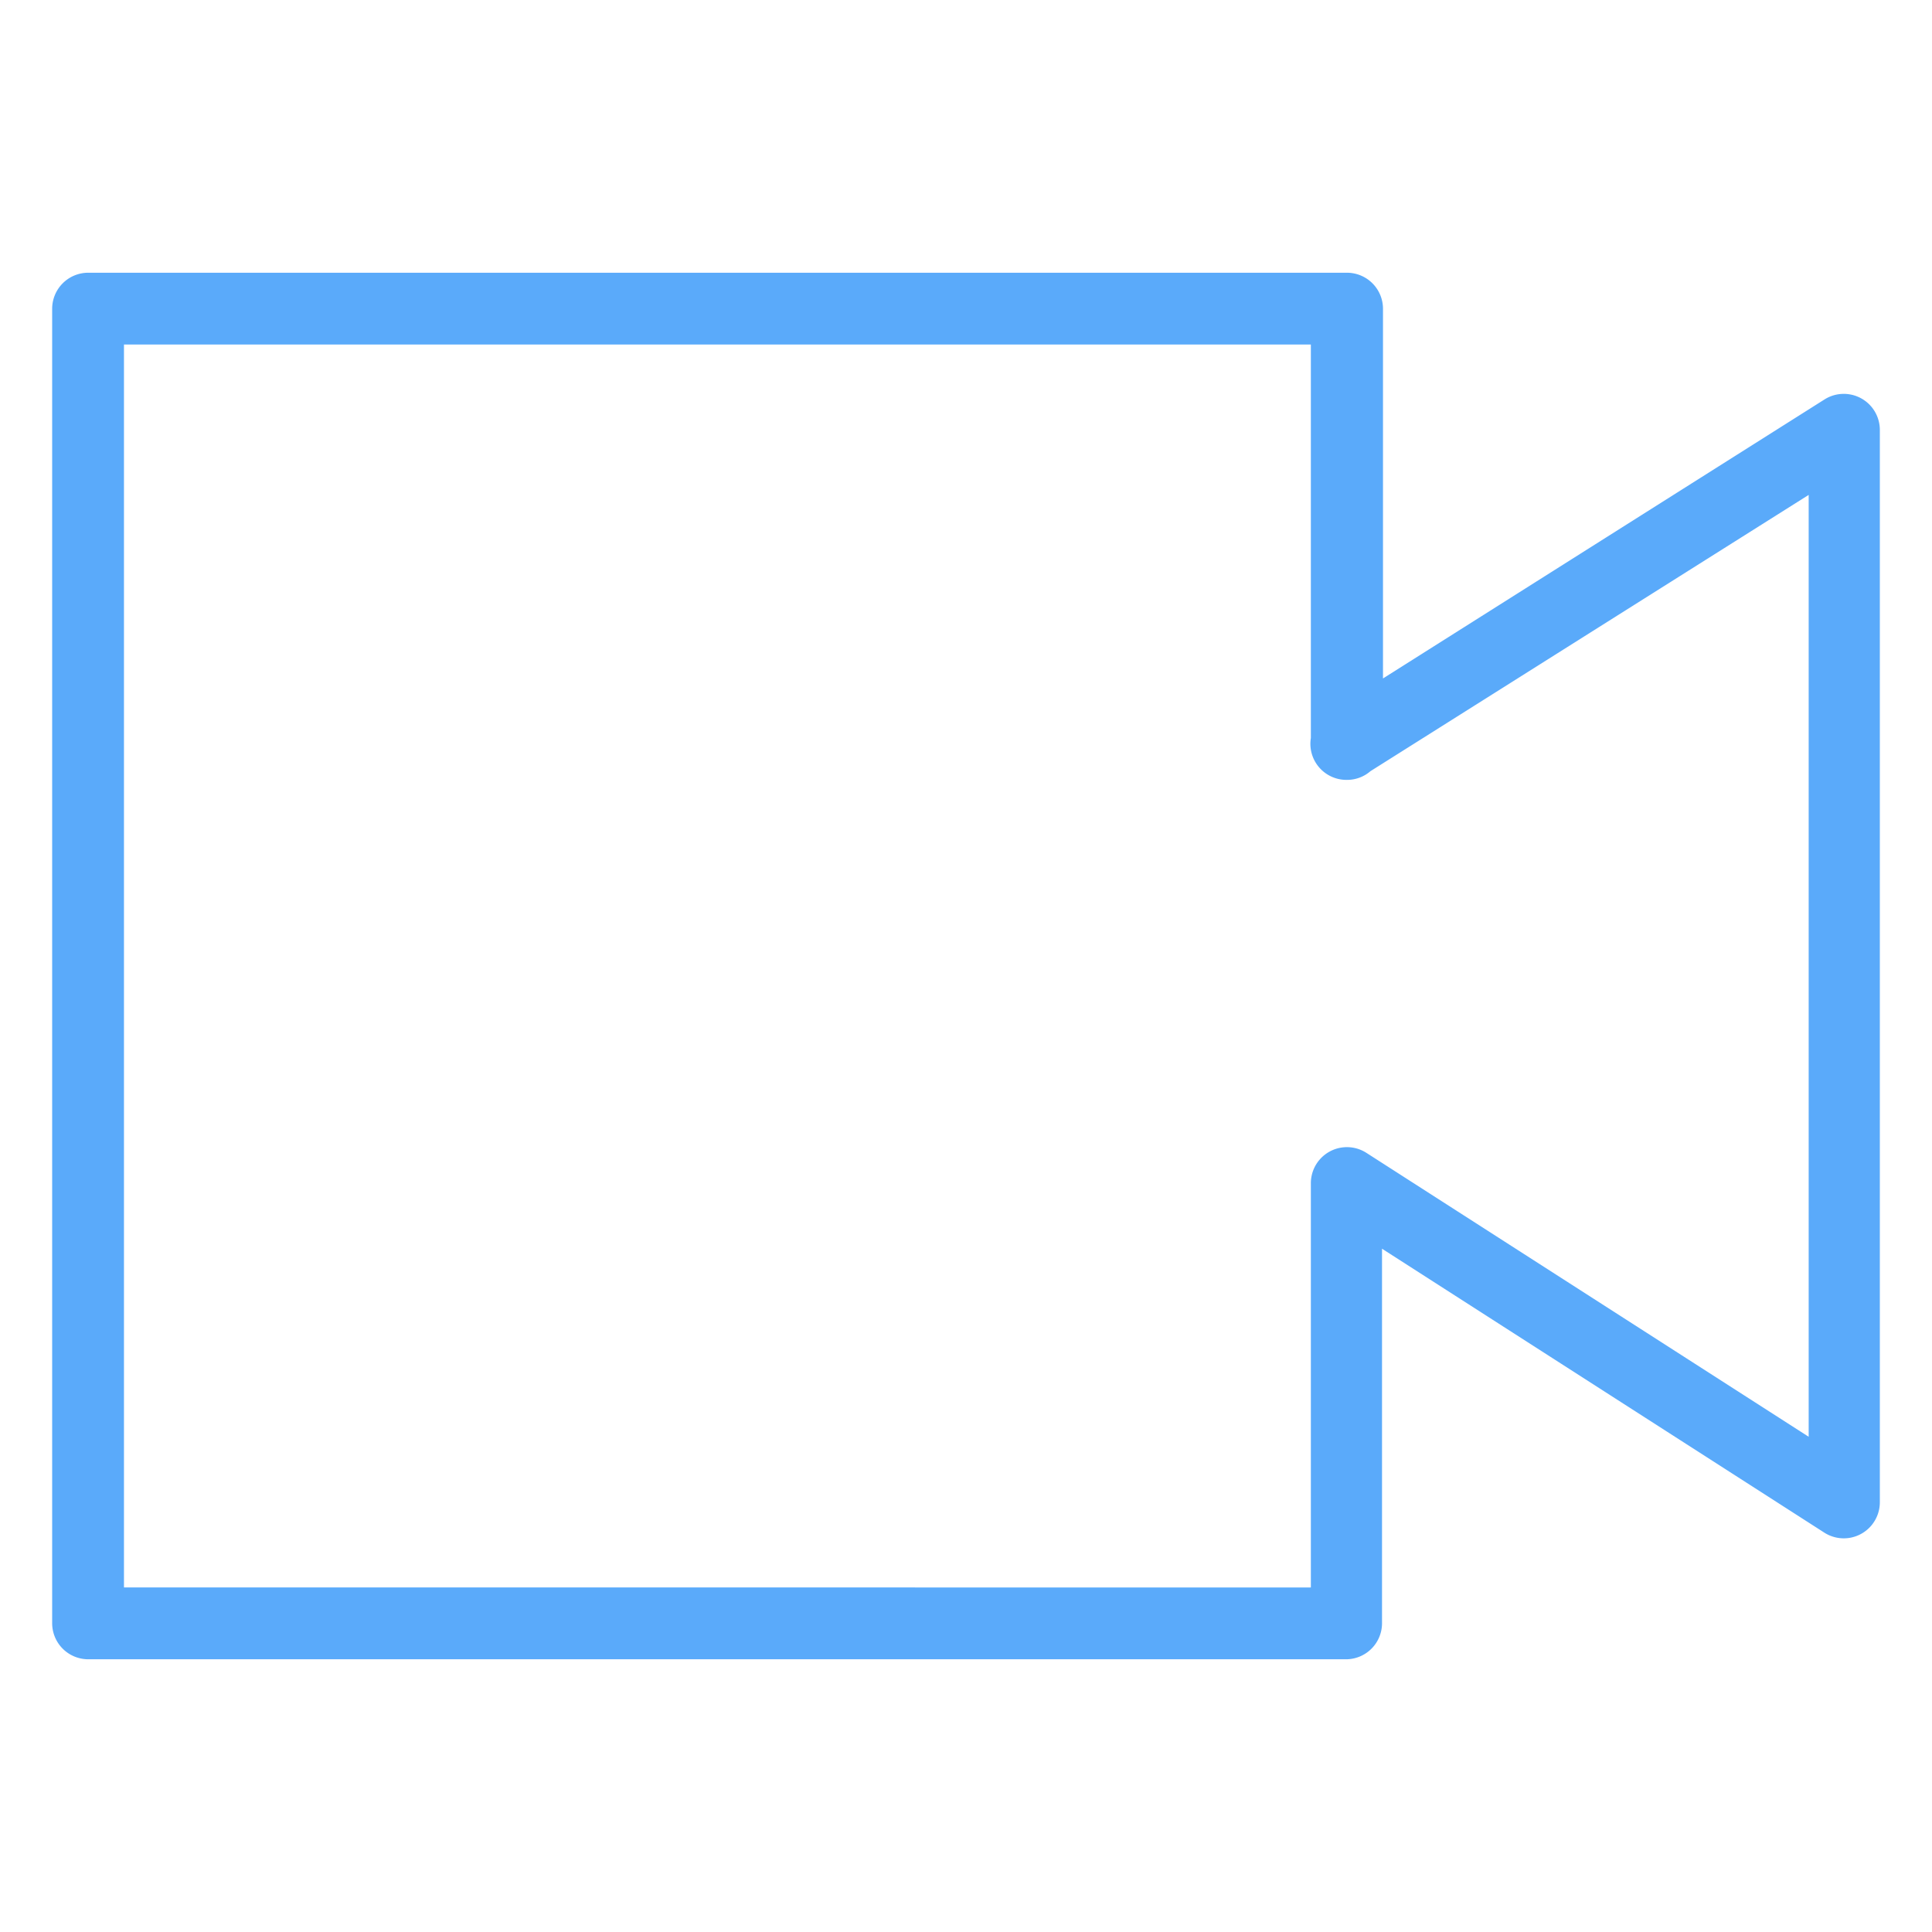
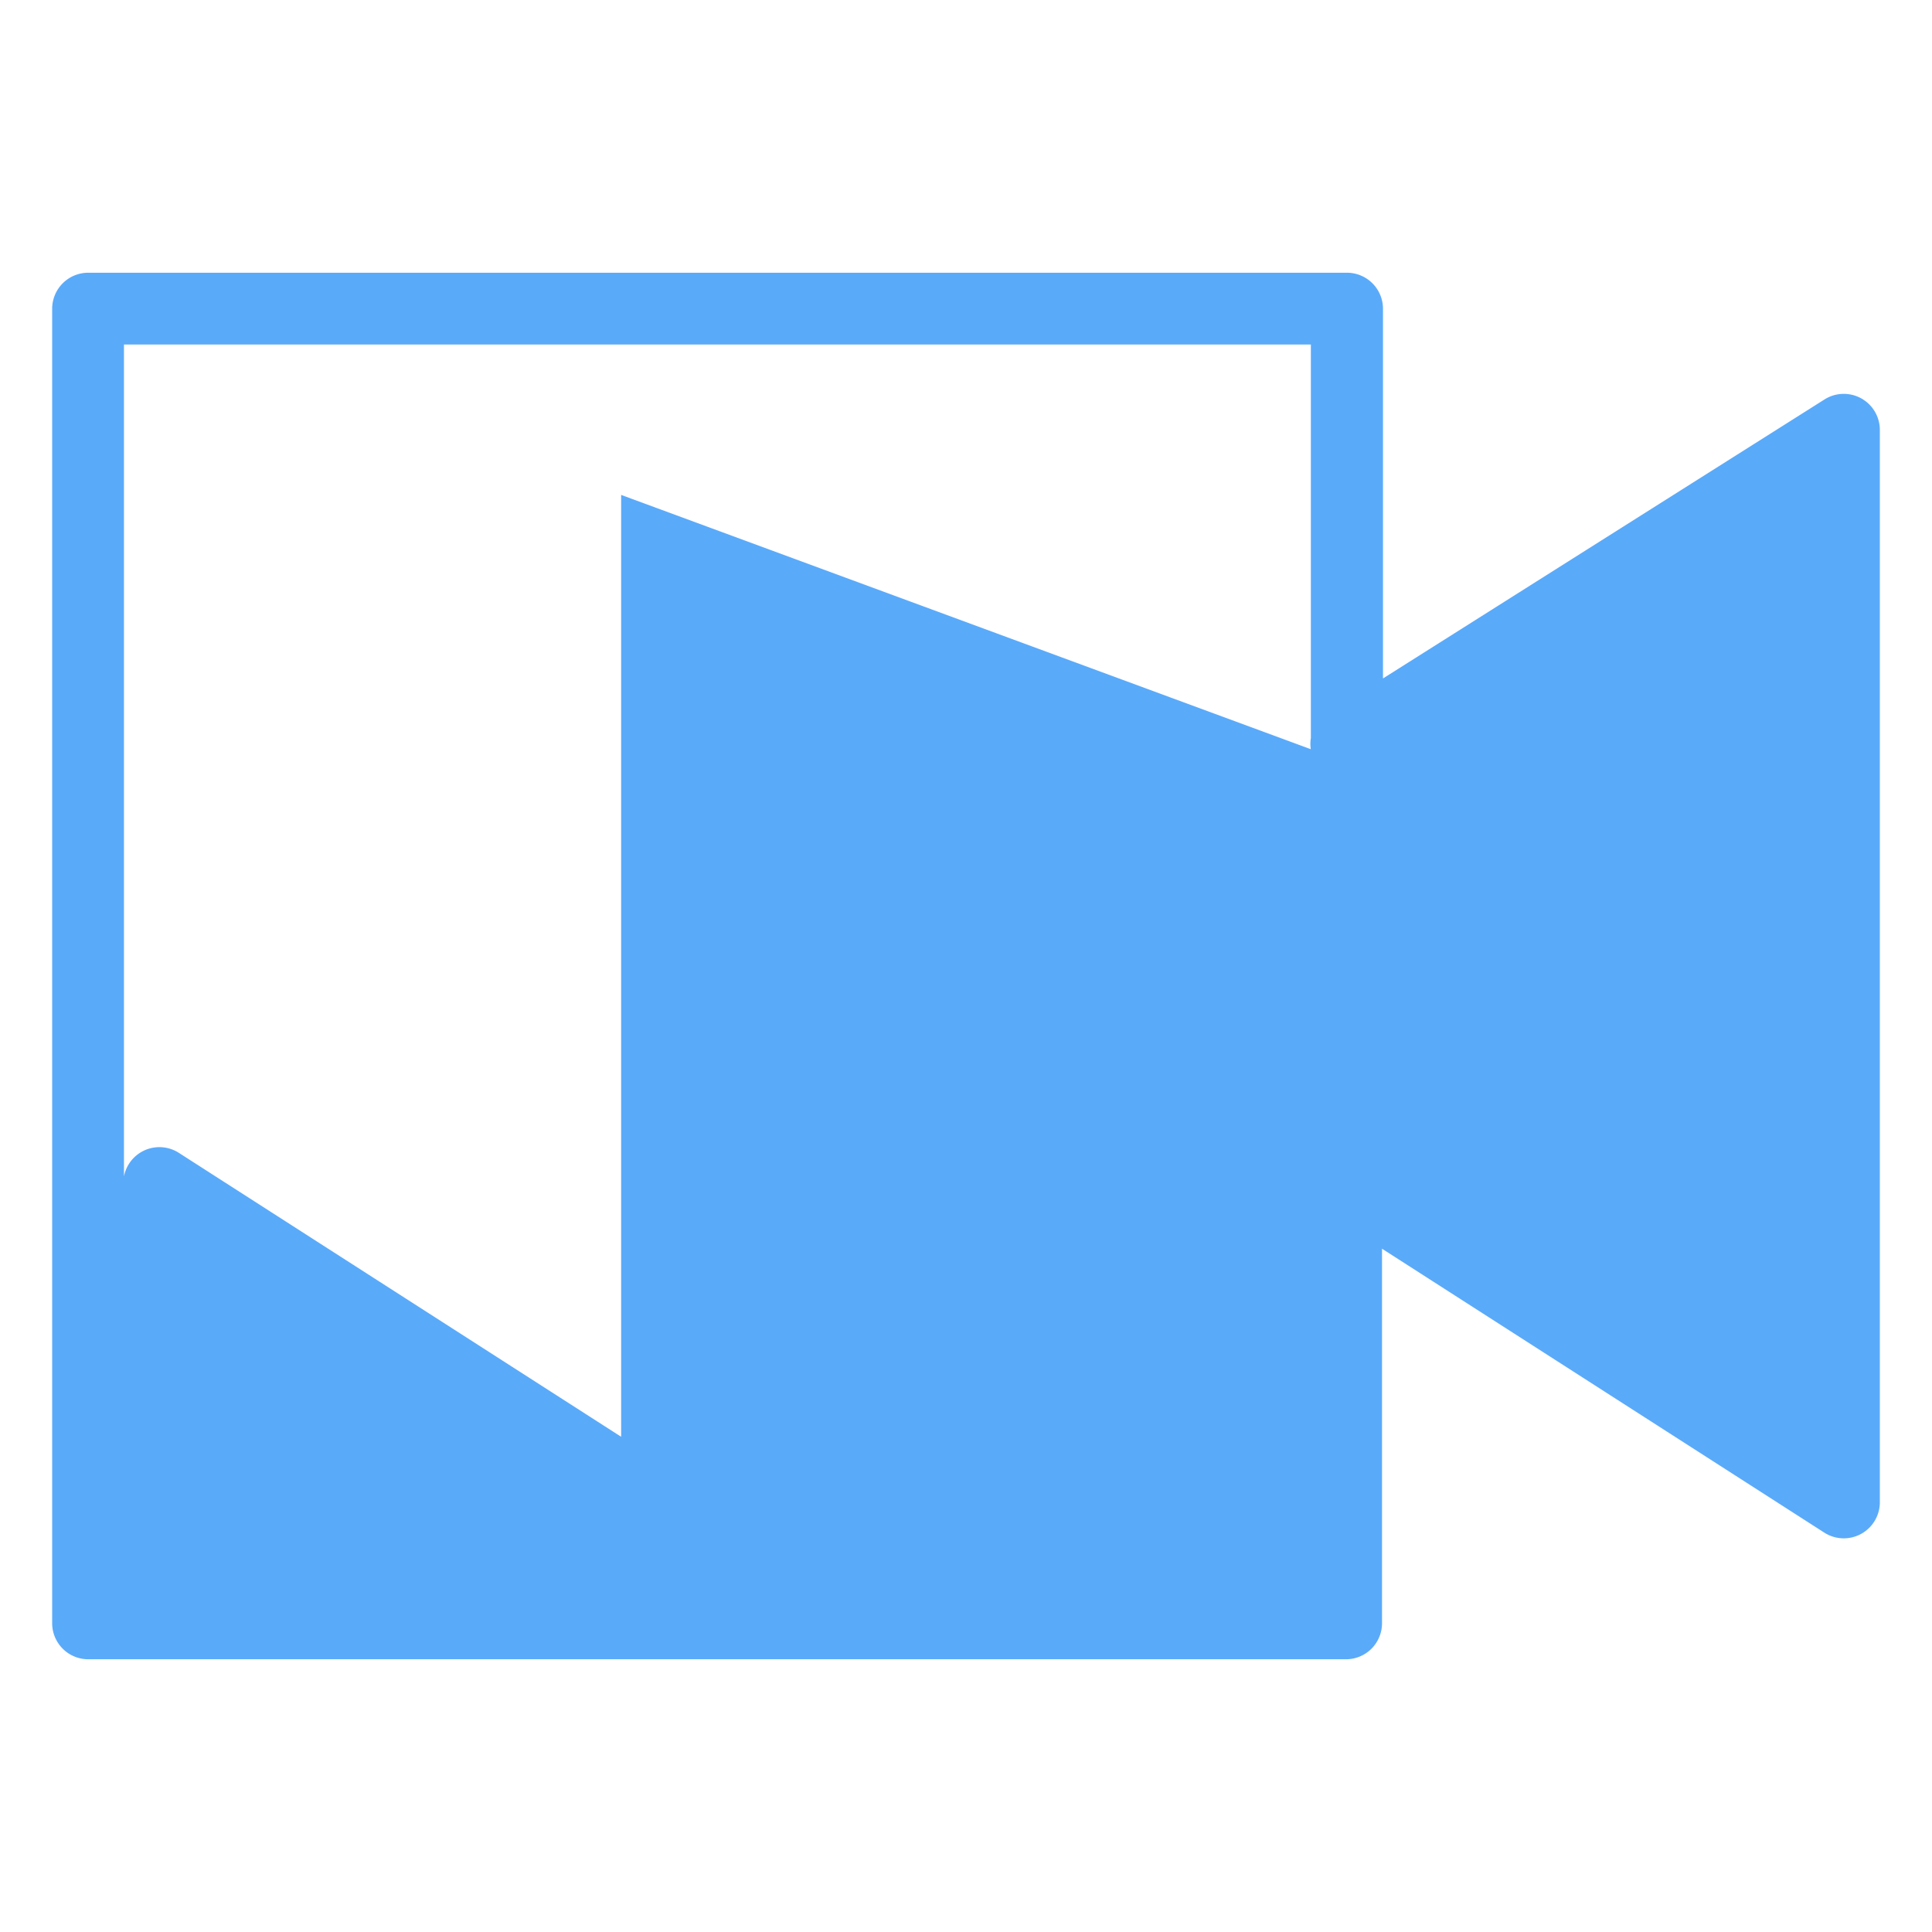
<svg xmlns="http://www.w3.org/2000/svg" id="locked" viewBox="0 0 60 60">
  <defs>
    <style>.cls-1{fill:#5aaafa;}</style>
  </defs>
  <title>Atlas-Icons-v8 (Page 1)</title>
-   <path class="cls-1" d="M41.83,51.53H2.74a1.12,1.12,0,0,1-1.12-1.12V9.59A1.12,1.12,0,0,1,2.74,8.47H41.83a1.12,1.12,0,0,1,1.12,1.12V21.07L56.67,12.4a1.12,1.12,0,0,1,1.71.94V46.66a1.12,1.12,0,0,1-1.72.94L42.92,38.78l0,11.63A1.12,1.12,0,0,1,41.83,51.53Zm-38-2.23H40.71l0-12.56a1.12,1.12,0,0,1,1.72-.94l13.74,8.82V15.37L42.56,23.95a1.11,1.11,0,0,1-.73.27,1.12,1.12,0,0,1-1.12-1.3V10.7H3.85V49.3Z" />
+   <path class="cls-1" d="M41.83,51.53H2.74a1.12,1.12,0,0,1-1.12-1.12V9.59A1.12,1.12,0,0,1,2.74,8.47H41.83a1.12,1.12,0,0,1,1.12,1.12V21.07L56.67,12.4a1.12,1.12,0,0,1,1.71.94V46.66a1.12,1.12,0,0,1-1.72.94L42.92,38.78l0,11.63A1.12,1.12,0,0,1,41.83,51.53Zm-38-2.23l0-12.56a1.12,1.12,0,0,1,1.72-.94l13.74,8.82V15.37L42.56,23.95a1.11,1.11,0,0,1-.73.27,1.12,1.12,0,0,1-1.12-1.3V10.7H3.85V49.3Z" />
</svg>